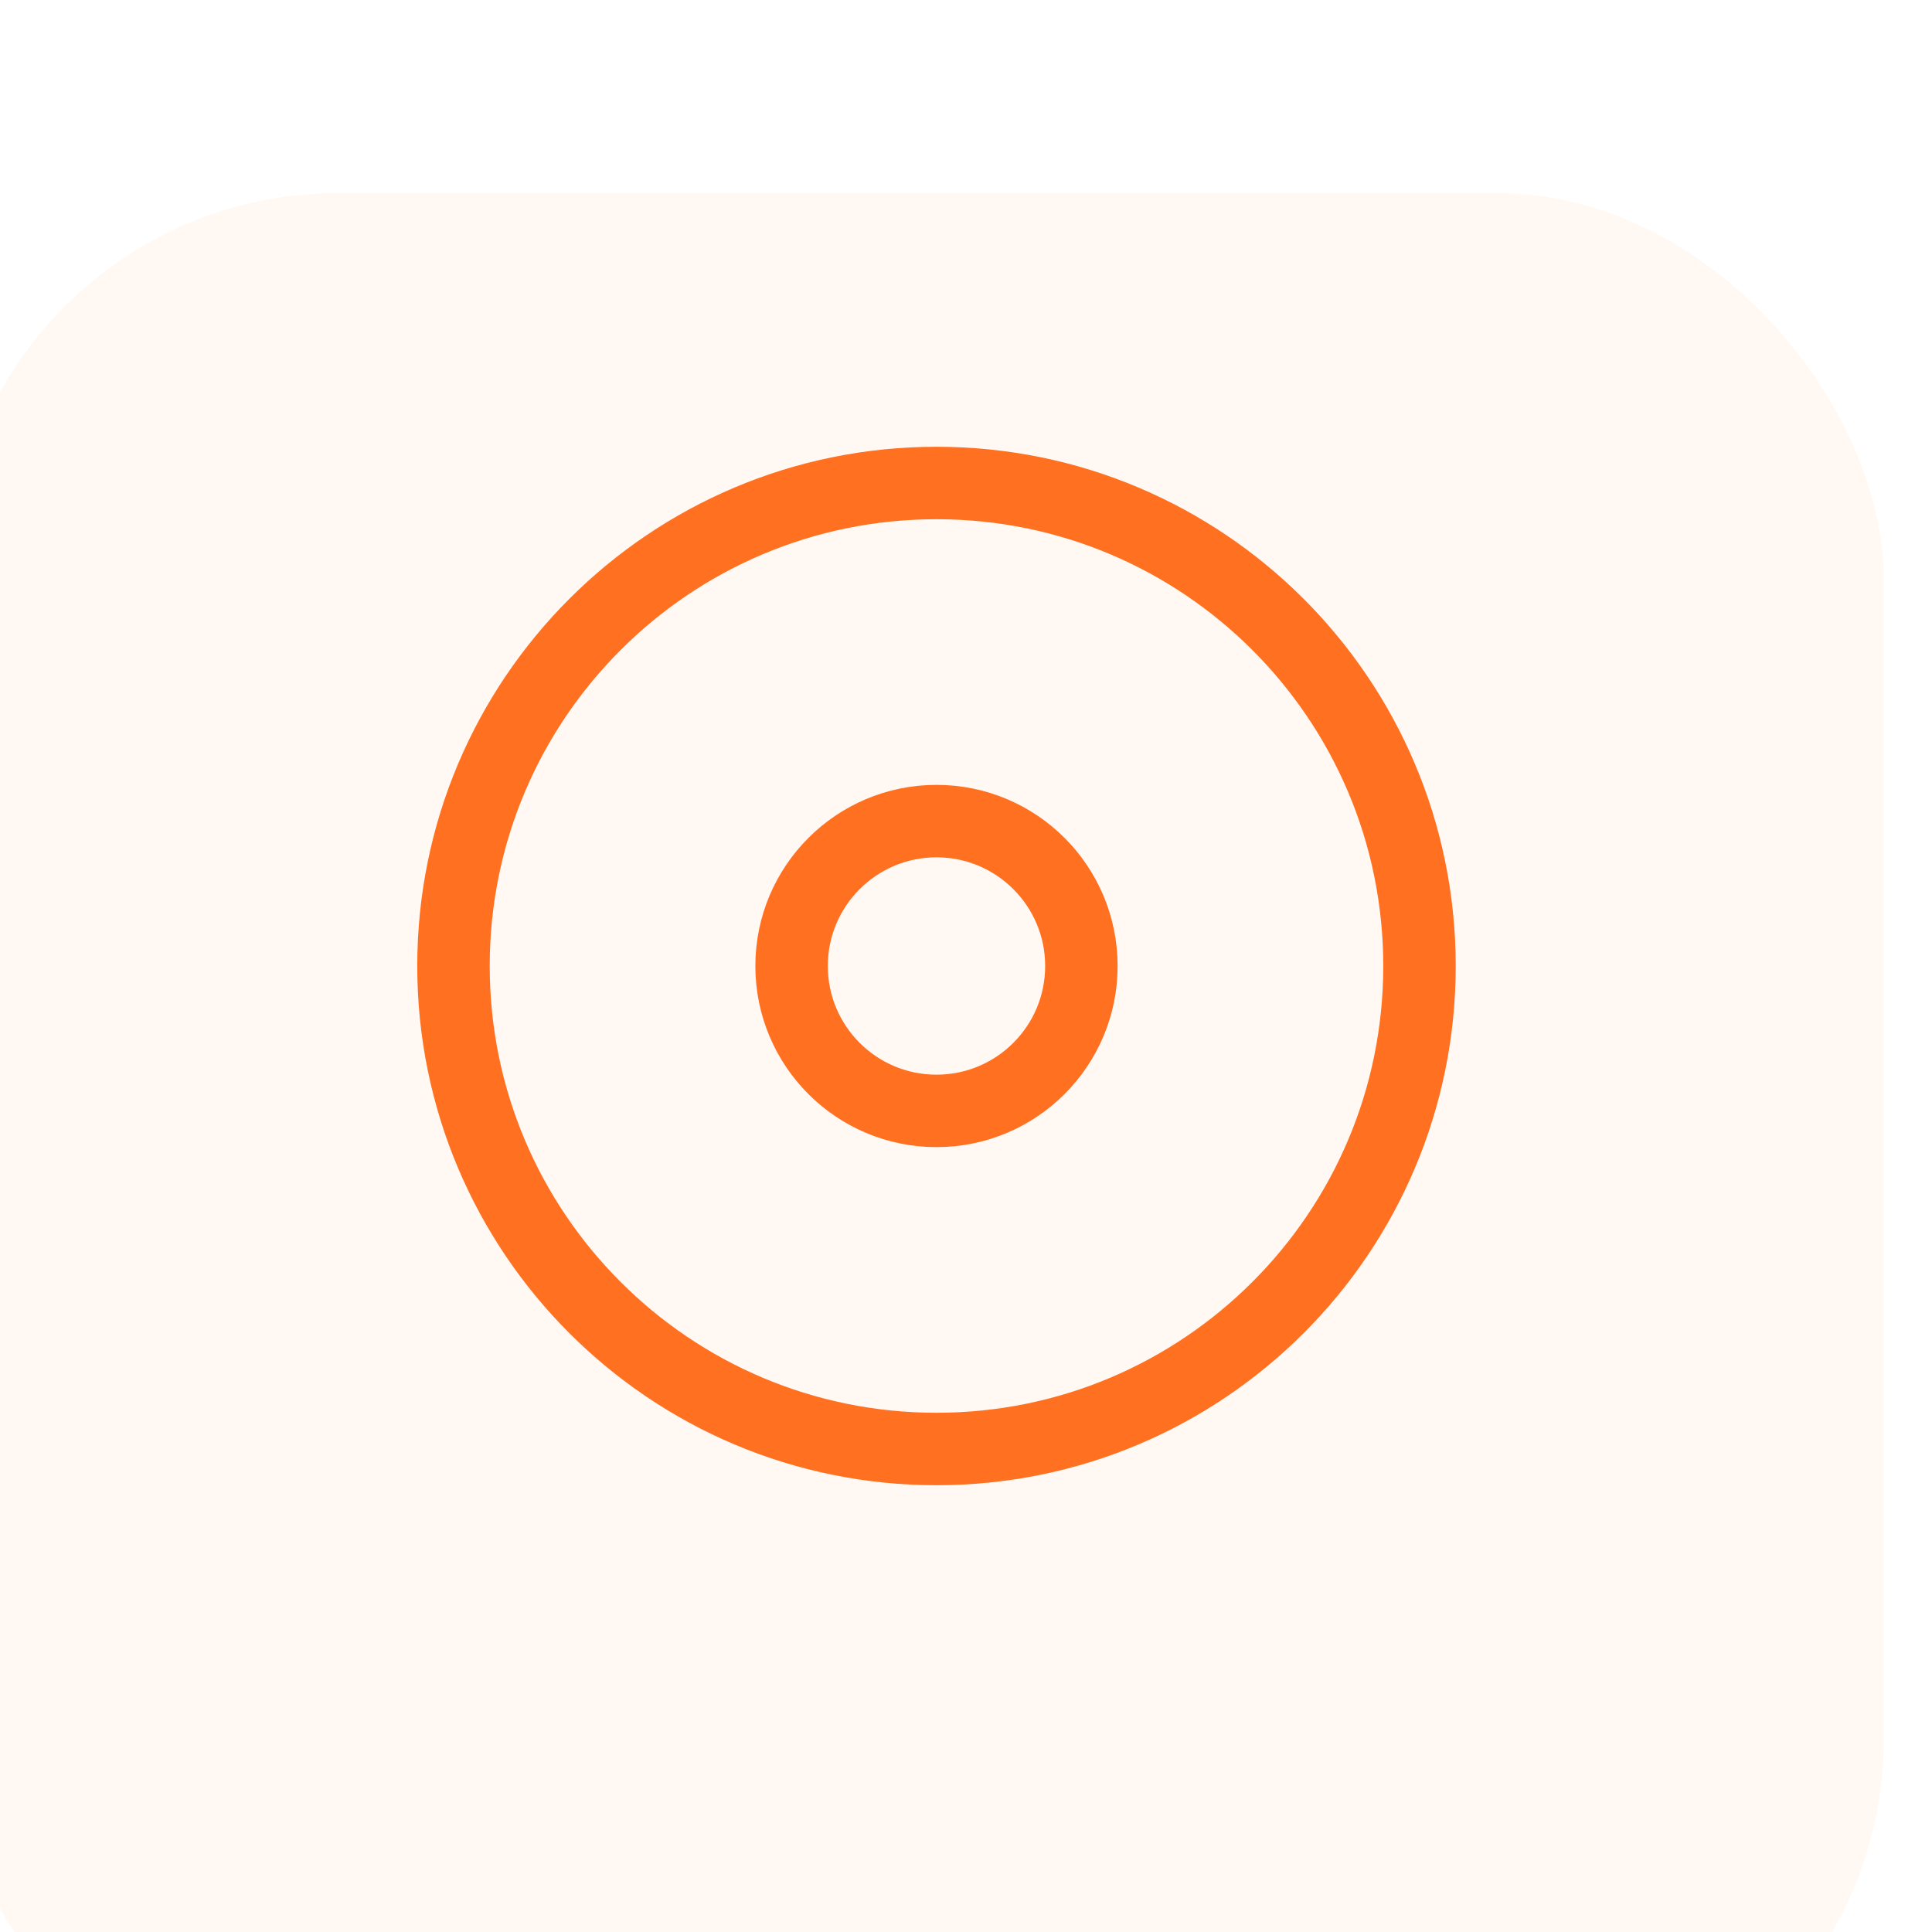
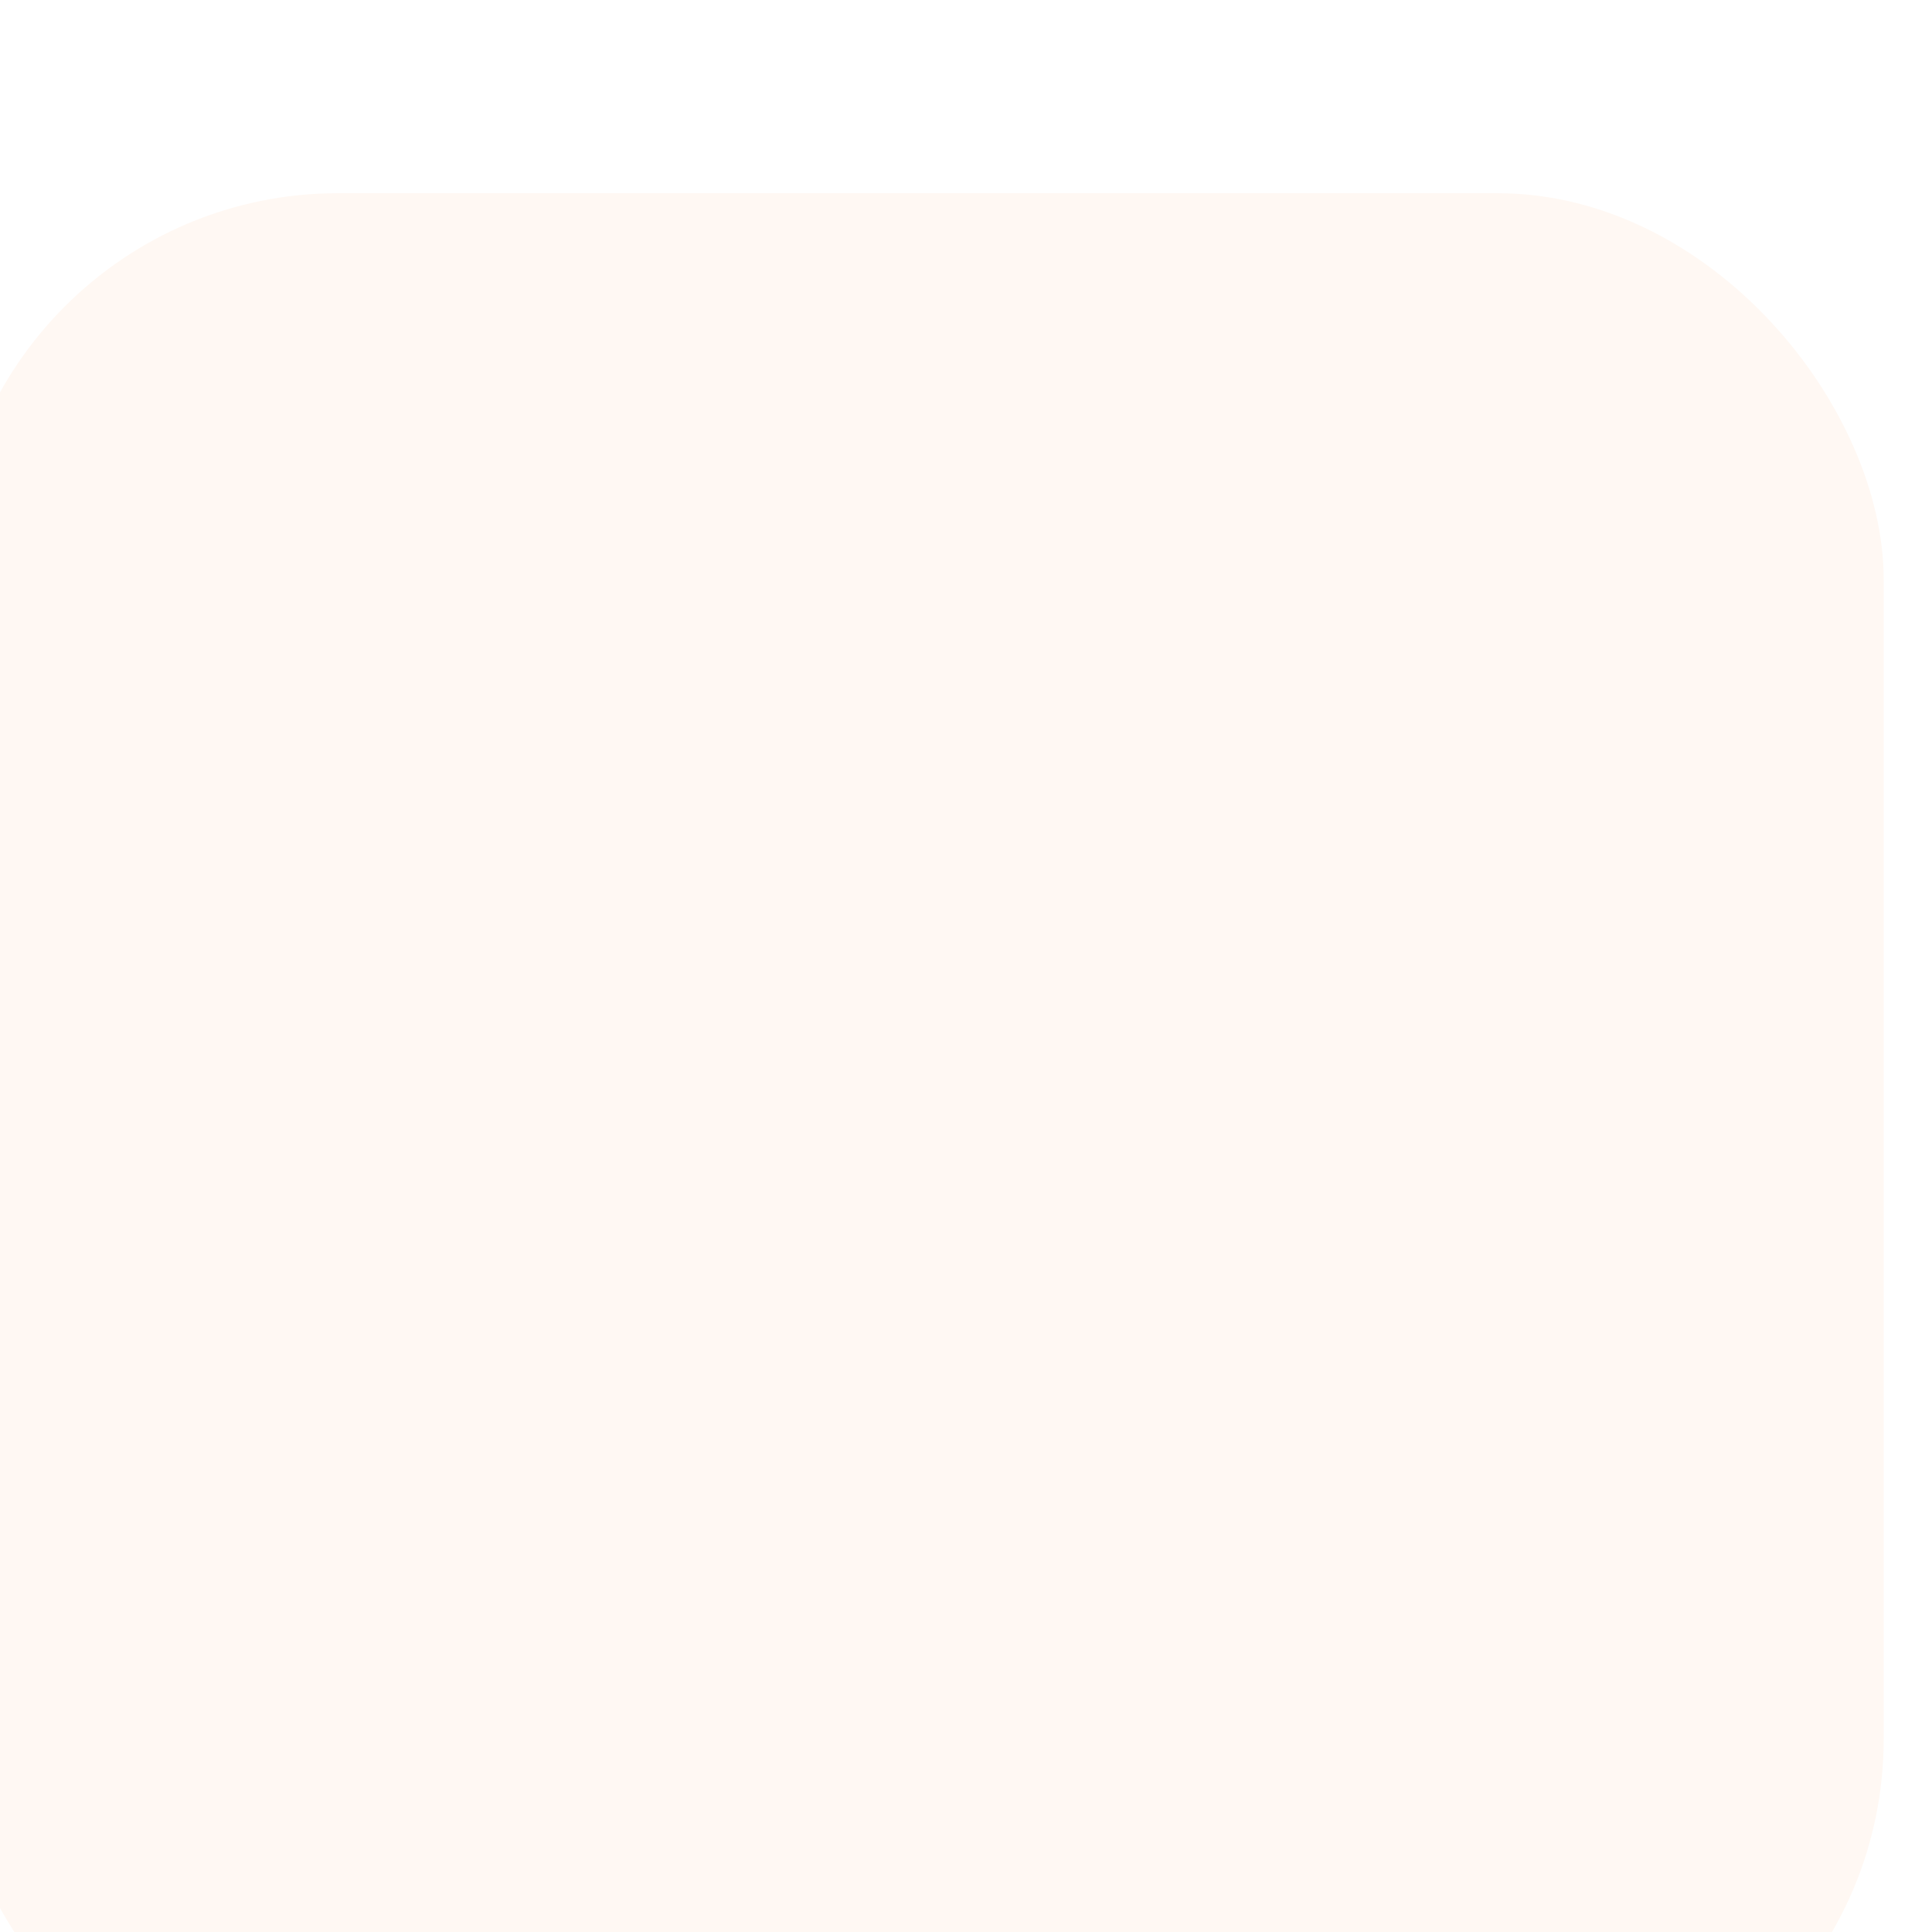
<svg xmlns="http://www.w3.org/2000/svg" width="40" height="40" viewBox="0 0 40 40" fill="none">
  <g clip-path="url(#clip0_1137_5503)">
-     <rect x="-16.5" y="-27.5" width="253" height="95" rx="14.5" stroke="#892CDC" />
    <g filter="url(#filter0_d_1137_5503)">
      <rect x="-1" width="40" height="40" rx="8" fill="#FFF8F3" />
    </g>
-     <path d="M19.389 30C24.912 30 29.389 25.523 29.389 20C29.389 14.477 24.912 10 19.389 10C13.866 10 9.389 14.477 9.389 20C9.389 25.523 13.866 30 19.389 30Z" stroke="#FF7020" stroke-width="1.5" stroke-linecap="round" stroke-linejoin="round" />
-     <path d="M19.389 23C21.046 23 22.389 21.657 22.389 20C22.389 18.343 21.046 17 19.389 17C17.732 17 16.389 18.343 16.389 20C16.389 21.657 17.732 23 19.389 23Z" stroke="#FF7020" stroke-width="1.5" stroke-linecap="round" stroke-linejoin="round" />
    <g filter="url(#filter1_d_1137_5503)">
-       <rect x="-1" y="-112" width="40" height="40" rx="8" fill="#F1F4F4" />
-     </g>
+       </g>
  </g>
  <defs>
    <filter id="filter0_d_1137_5503" x="-71" y="-66" width="180" height="180" filterUnits="userSpaceOnUse" color-interpolation-filters="sRGB">
      <feFlood flood-opacity="0" result="BackgroundImageFix" />
      <feColorMatrix in="SourceAlpha" type="matrix" values="0 0 0 0 0 0 0 0 0 0 0 0 0 0 0 0 0 0 127 0" result="hardAlpha" />
      <feOffset dy="4" />
      <feGaussianBlur stdDeviation="35" />
      <feColorMatrix type="matrix" values="0 0 0 0 0.358 0 0 0 0 0.358 0 0 0 0 0.358 0 0 0 0.05 0" />
      <feBlend mode="normal" in2="BackgroundImageFix" result="effect1_dropShadow_1137_5503" />
      <feBlend mode="normal" in="SourceGraphic" in2="effect1_dropShadow_1137_5503" result="shape" />
    </filter>
    <filter id="filter1_d_1137_5503" x="-71" y="-178" width="180" height="180" filterUnits="userSpaceOnUse" color-interpolation-filters="sRGB">
      <feFlood flood-opacity="0" result="BackgroundImageFix" />
      <feColorMatrix in="SourceAlpha" type="matrix" values="0 0 0 0 0 0 0 0 0 0 0 0 0 0 0 0 0 0 127 0" result="hardAlpha" />
      <feOffset dy="4" />
      <feGaussianBlur stdDeviation="35" />
      <feColorMatrix type="matrix" values="0 0 0 0 0.358 0 0 0 0 0.358 0 0 0 0 0.358 0 0 0 0.05 0" />
      <feBlend mode="normal" in2="BackgroundImageFix" result="effect1_dropShadow_1137_5503" />
      <feBlend mode="normal" in="SourceGraphic" in2="effect1_dropShadow_1137_5503" result="shape" />
    </filter>
    <clipPath id="clip0_1137_5503">
      <rect width="1440" height="8701" fill="white" transform="translate(-130 -4576)" />
    </clipPath>
  </defs>
</svg>